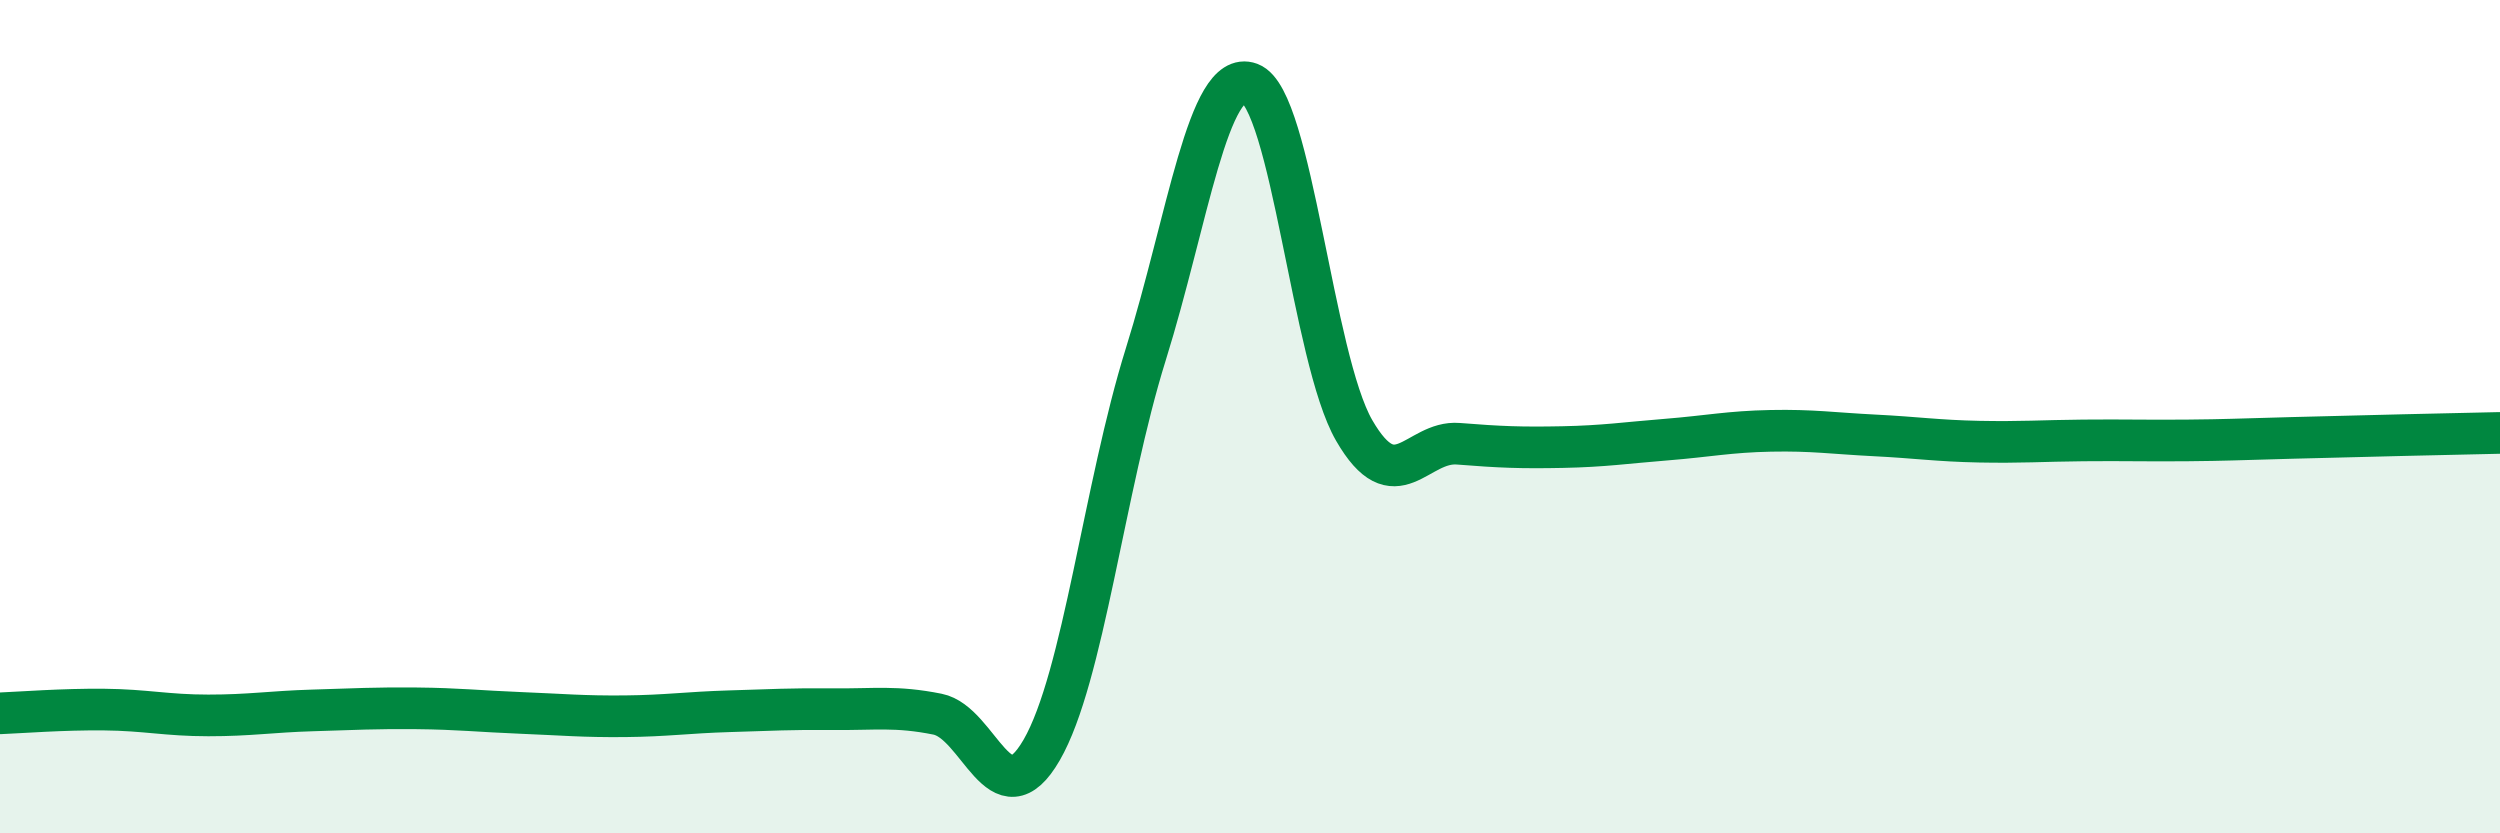
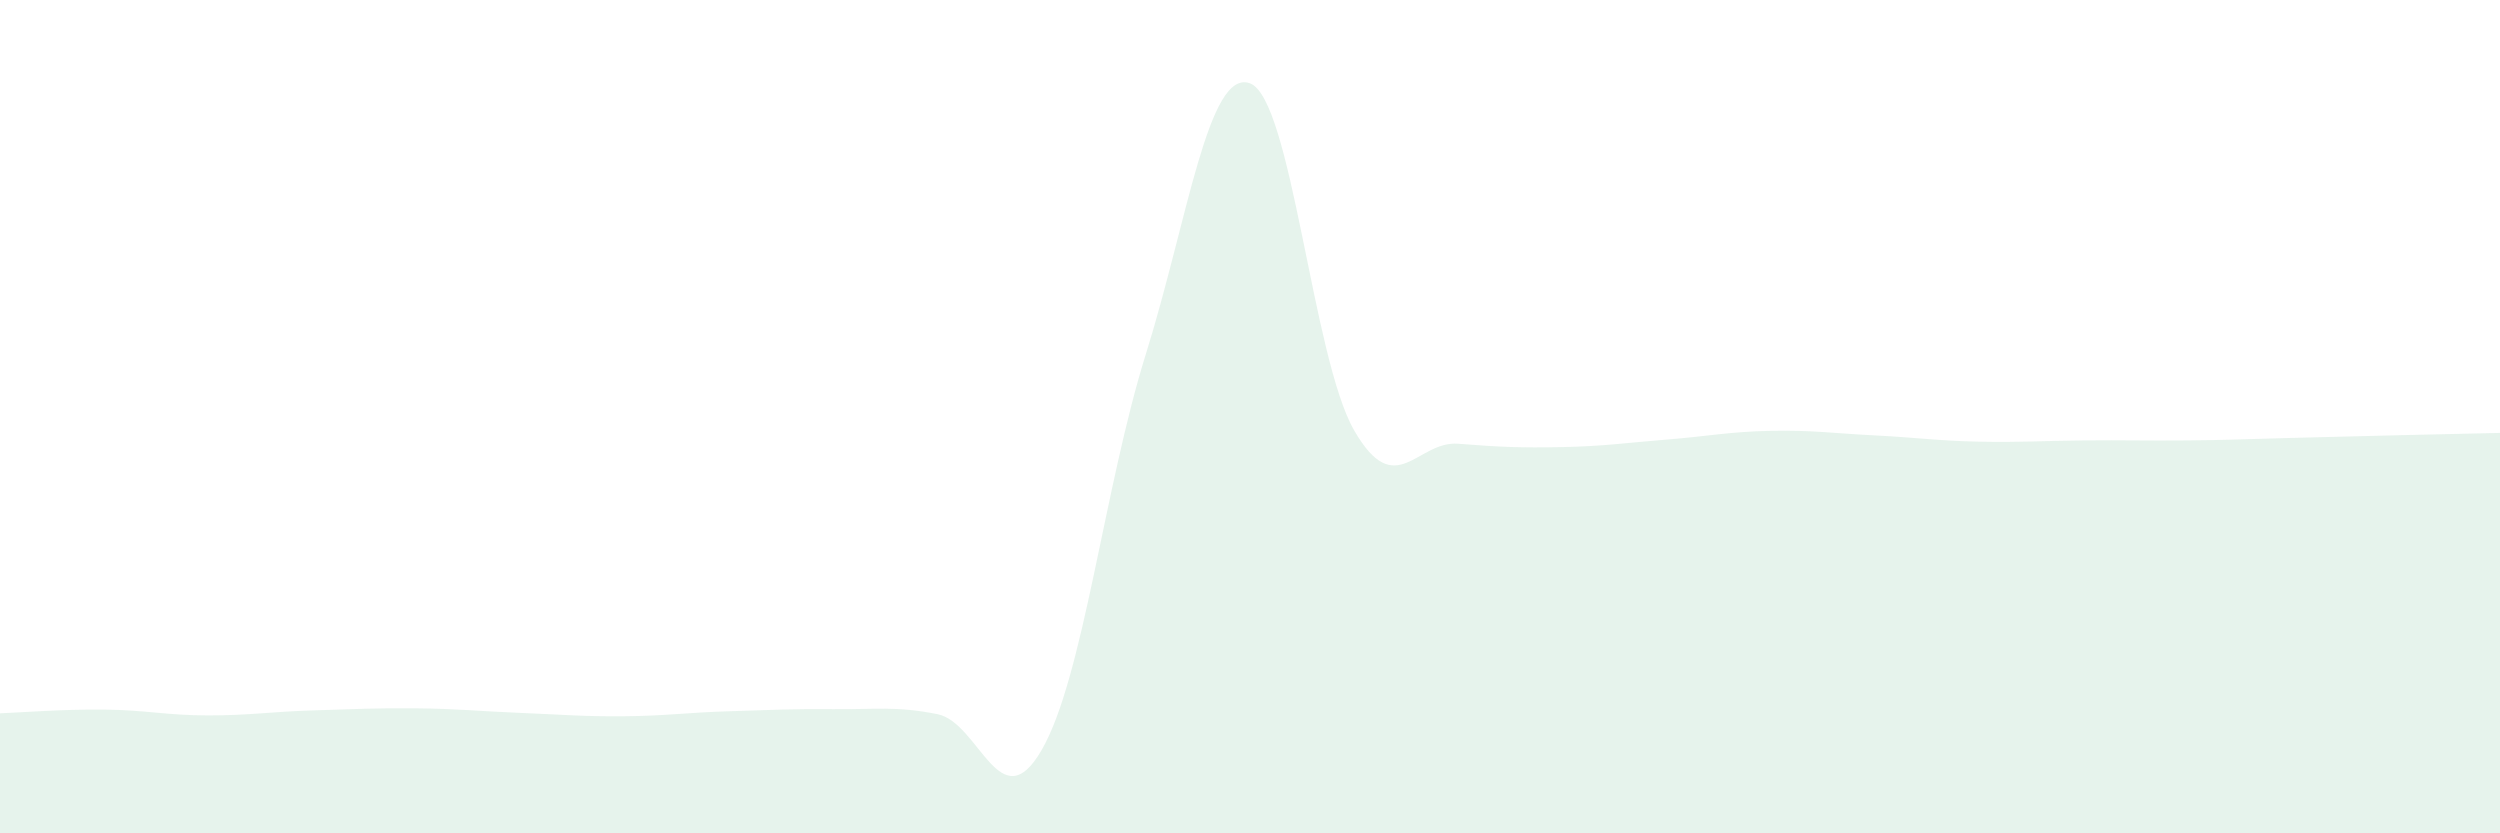
<svg xmlns="http://www.w3.org/2000/svg" width="60" height="20" viewBox="0 0 60 20">
  <path d="M 0,17.12 C 0.5,17.1 1.5,17.02 2.5,17.03 C 3.5,17.04 4,17.17 5,17.17 C 6,17.17 6.5,17.08 7.5,17.05 C 8.5,17.02 9,16.99 10,17 C 11,17.01 11.5,17.07 12.5,17.11 C 13.5,17.15 14,17.2 15,17.19 C 16,17.18 16.5,17.1 17.5,17.07 C 18.5,17.04 19,17.01 20,17.02 C 21,17.03 21.5,16.94 22.5,17.14 C 23.5,17.34 24,19.73 25,18 C 26,16.27 26.5,11.7 27.5,8.5 C 28.5,5.3 29,1.63 30,2 C 31,2.37 31.5,8.6 32.5,10.33 C 33.5,12.06 34,10.57 35,10.65 C 36,10.73 36.5,10.75 37.5,10.73 C 38.5,10.71 39,10.63 40,10.55 C 41,10.47 41.5,10.36 42.5,10.34 C 43.5,10.32 44,10.4 45,10.45 C 46,10.5 46.5,10.58 47.5,10.6 C 48.5,10.62 49,10.58 50,10.57 C 51,10.56 51.5,10.58 52.5,10.57 C 53.5,10.56 53.5,10.55 55,10.51 C 56.5,10.47 59,10.41 60,10.39L60 20L0 20Z" fill="#008740" opacity="0.1" stroke-linecap="round" stroke-linejoin="round" />
-   <path d="M 0,17.12 C 0.5,17.1 1.5,17.02 2.5,17.03 C 3.5,17.04 4,17.17 5,17.17 C 6,17.17 6.5,17.08 7.5,17.05 C 8.5,17.02 9,16.99 10,17 C 11,17.01 11.5,17.07 12.5,17.11 C 13.5,17.15 14,17.2 15,17.19 C 16,17.18 16.5,17.1 17.5,17.07 C 18.5,17.04 19,17.01 20,17.02 C 21,17.03 21.5,16.94 22.5,17.14 C 23.5,17.34 24,19.73 25,18 C 26,16.27 26.5,11.7 27.5,8.5 C 28.5,5.3 29,1.63 30,2 C 31,2.37 31.5,8.6 32.5,10.33 C 33.5,12.06 34,10.57 35,10.65 C 36,10.73 36.5,10.75 37.5,10.73 C 38.5,10.71 39,10.63 40,10.55 C 41,10.47 41.5,10.36 42.5,10.34 C 43.5,10.32 44,10.4 45,10.45 C 46,10.5 46.5,10.58 47.5,10.6 C 48.5,10.62 49,10.58 50,10.57 C 51,10.56 51.5,10.58 52.5,10.57 C 53.5,10.56 53.5,10.55 55,10.51 C 56.5,10.47 59,10.41 60,10.39" stroke="#008740" stroke-width="1" fill="none" stroke-linecap="round" stroke-linejoin="round" />
</svg>